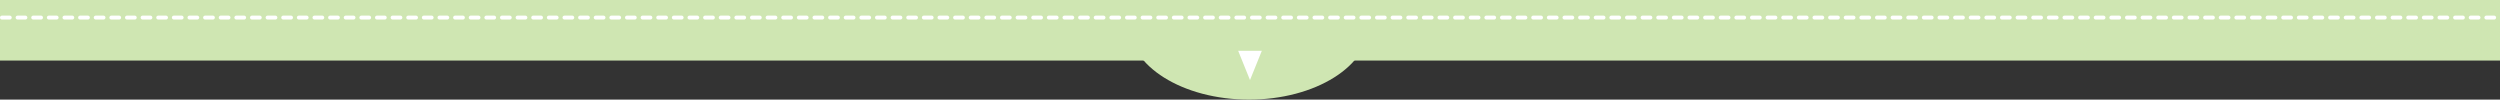
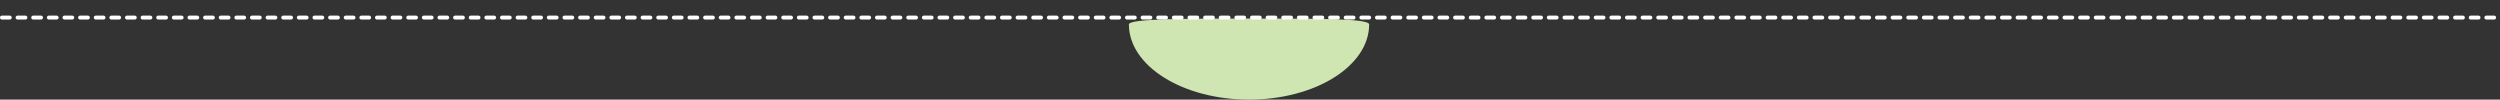
<svg xmlns="http://www.w3.org/2000/svg" width="1280" height="51" viewBox="0 0 1280 51" fill="none">
  <rect x="0" y="0" width="1280" height="51" fill="#333333" stroke="none" />
  <path d="M701 12.5C701 33.763 673.466 51 639.5 51C605.534 51 578 33.763 578 12.5C578 9.5 607.534 9.5 641.5 9.5C675.466 9.5 701 9.5 701 12.5Z" fill="#CFE6B2" />
-   <rect width="1280" height="31" fill="#CFE6B2" />
  <line x1="1" y1="9" x2="1279" y2="9" stroke="white" stroke-width="2" stroke-linecap="round" stroke-dasharray="4 4" />
-   <path d="M640 41L633.938 26H646.062L640 41Z" fill="white" />
</svg>